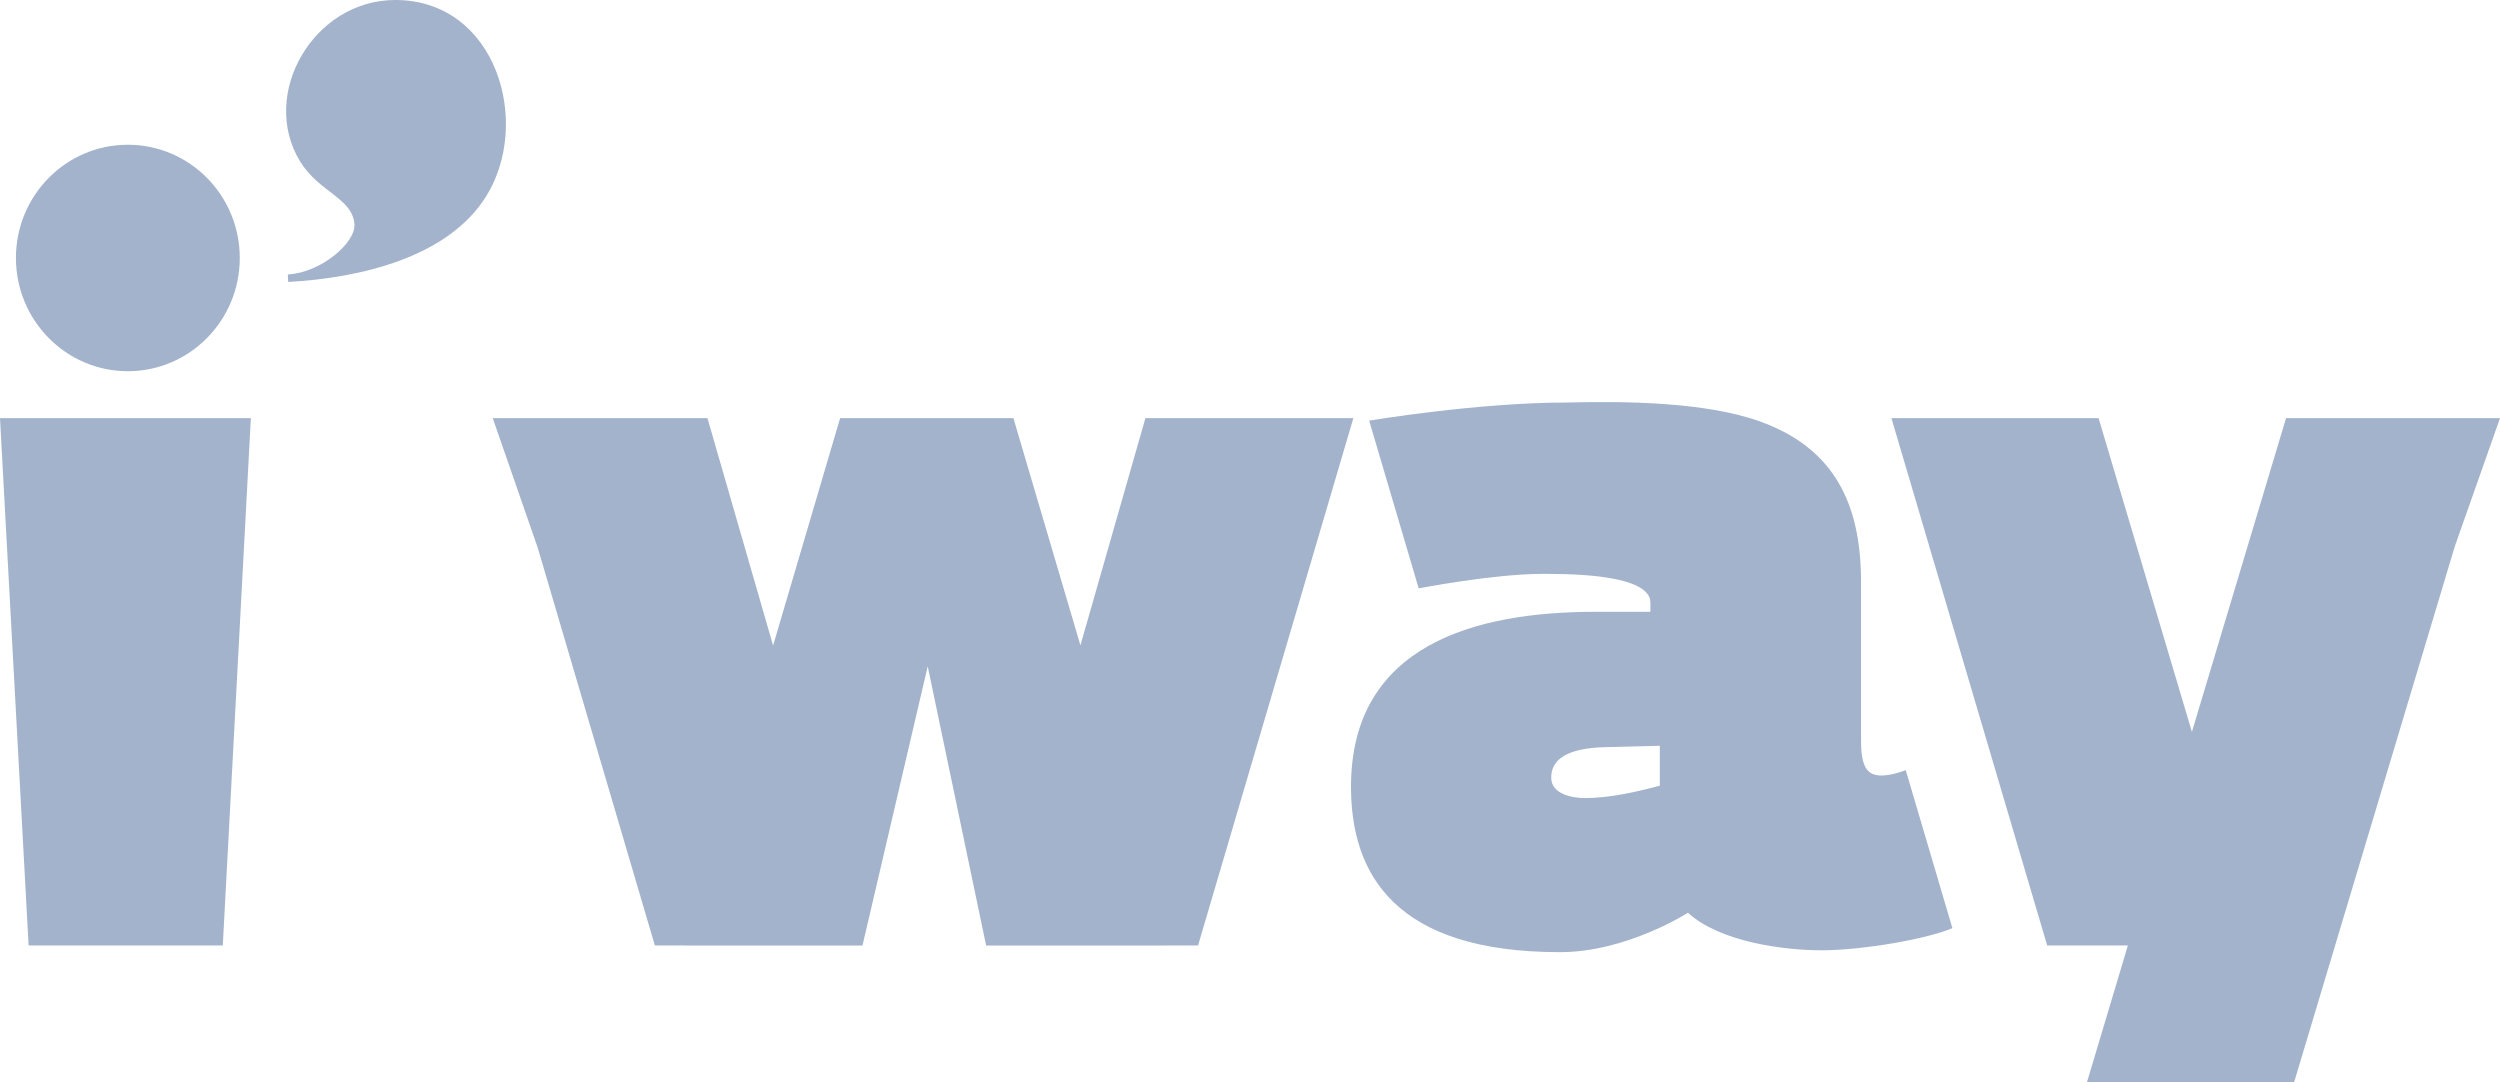
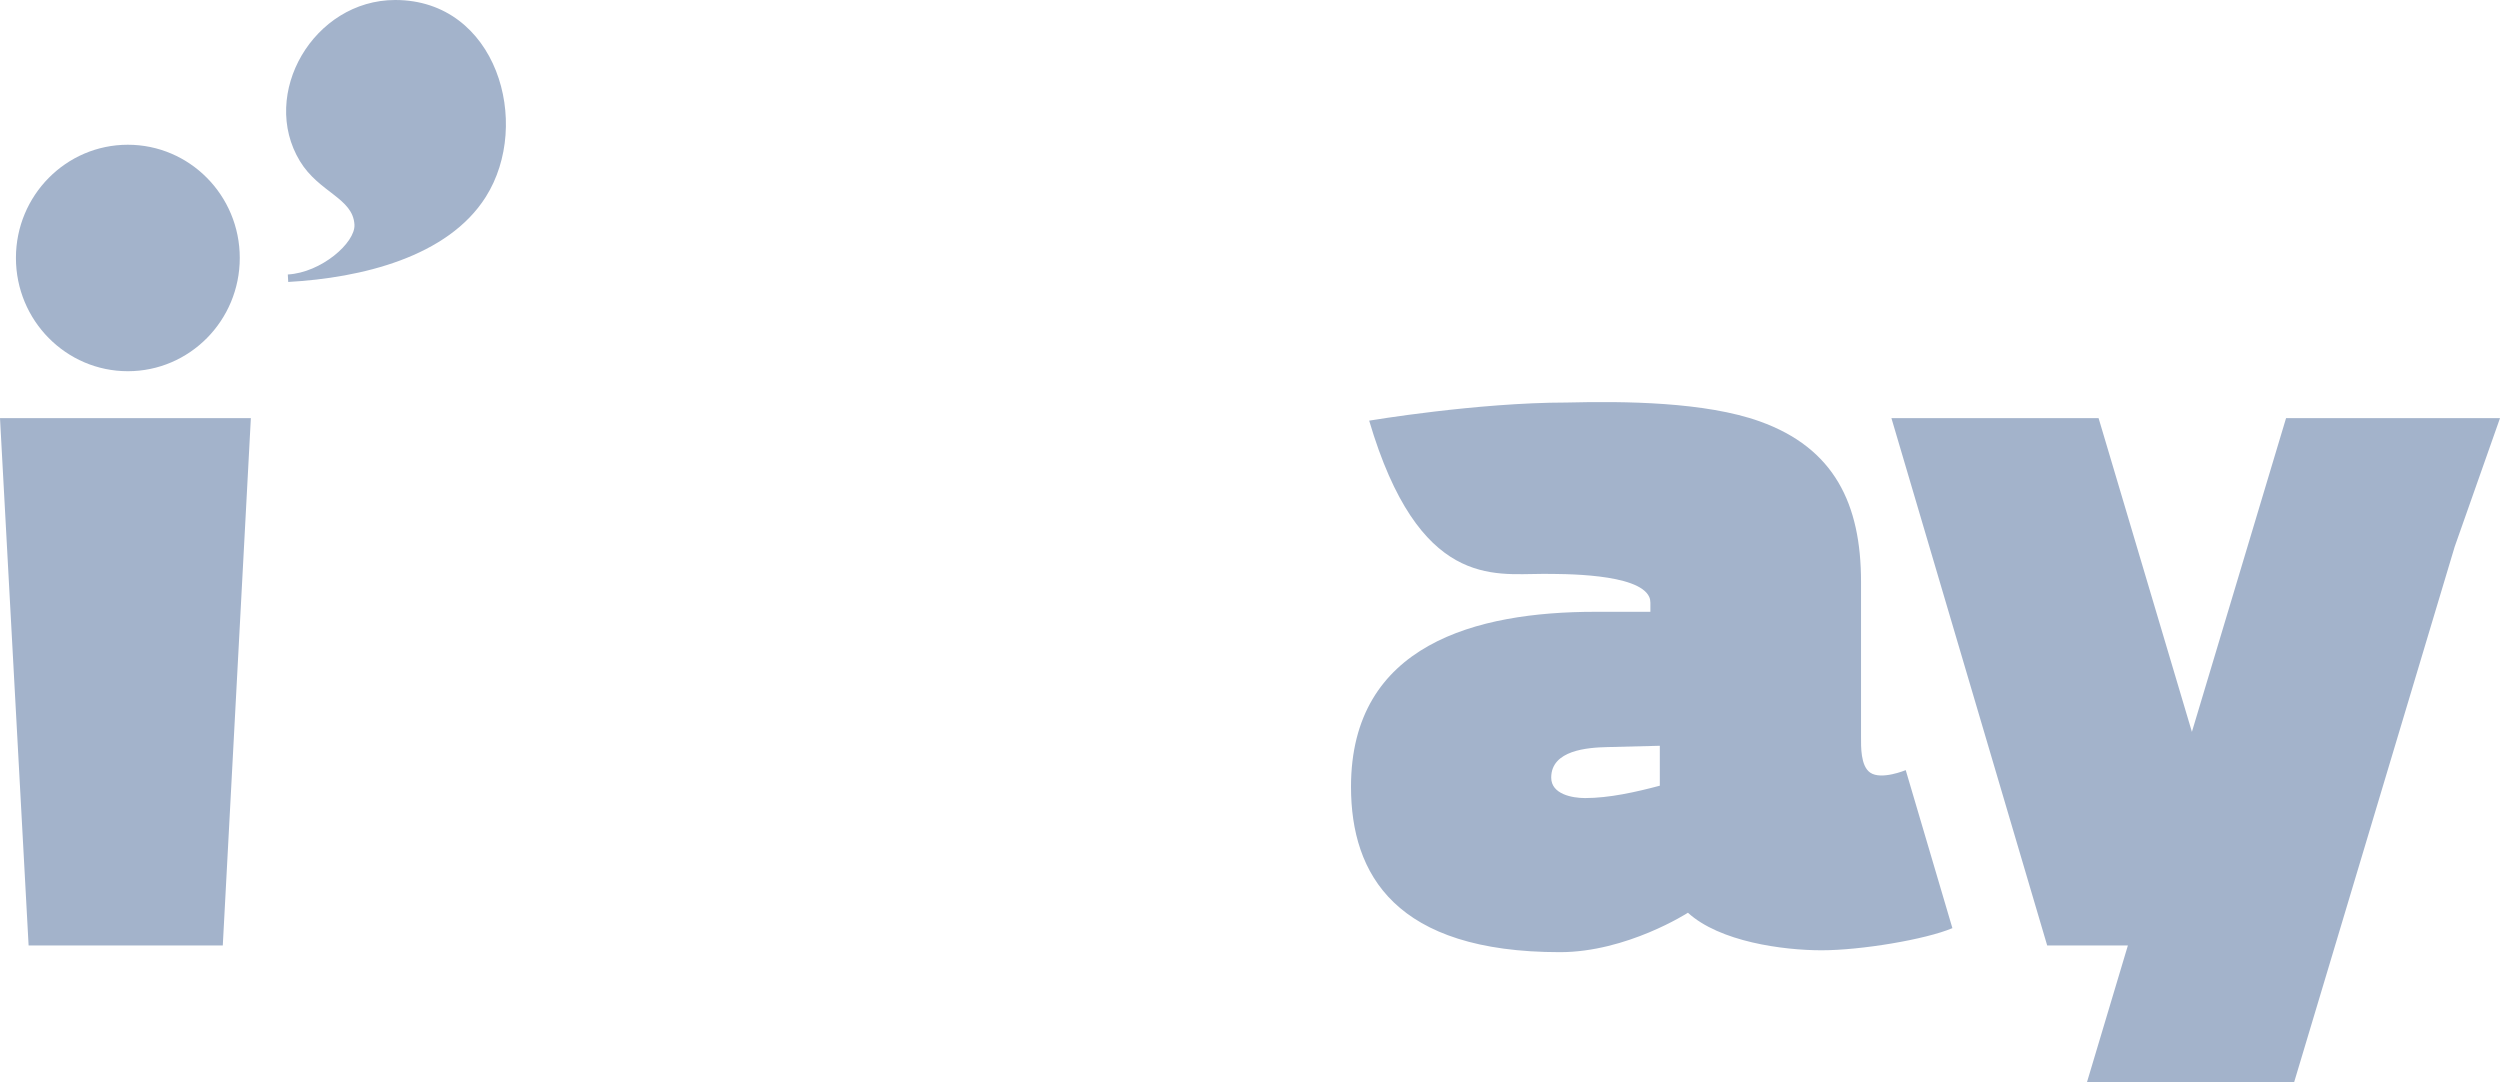
<svg xmlns="http://www.w3.org/2000/svg" width="97" height="42" viewBox="0 0 97 42" fill="none">
  <g clip-path="url(#clip0_1_127)">
    <path fill-rule="evenodd" clip-rule="evenodd" d="M11.183 10.94L11.167 10.65C12.465 10.576 13.791 9.42 13.753 8.718C13.697 7.685 12.378 7.473 11.638 6.254C10.057 3.65 12.166 0 15.335 0C19.27 0 20.653 4.784 18.849 7.639C17.375 9.974 14.021 10.782 11.183 10.94Z" fill="#A3B3CB" />
-     <path fill-rule="evenodd" clip-rule="evenodd" d="M44.442 16.224L41.92 25.04L39.32 16.224H32.597L29.996 25.047L27.449 16.224H19.118L20.863 21.249L25.409 36.685L33.464 36.688L35.995 25.853L38.262 36.688L46.484 36.685L52.51 16.224C52.51 16.224 46.922 16.224 44.442 16.224Z" fill="#A3B3CB" />
    <path fill-rule="evenodd" clip-rule="evenodd" d="M88.699 16.224L85.046 28.397L81.425 16.224H73.387L79.431 36.685L82.562 36.684L80.971 42H89.009L95.243 21.209L97 16.224H88.699Z" fill="#A3B3CB" />
-     <path fill-rule="evenodd" clip-rule="evenodd" d="M72.564 29.978C72.188 29.718 72.208 28.972 72.208 28.592V22.573C72.208 19.56 71.177 17.386 68.277 16.349C66.163 15.592 63.027 15.562 60.793 15.618C57.308 15.618 53.124 16.321 53.124 16.321L55.045 22.828C55.045 22.828 57.961 22.267 59.824 22.267C60.644 22.267 63.573 22.244 63.99 23.16C64.021 23.23 64.035 23.305 64.035 23.384V23.738H61.89C57.293 23.738 52.419 24.994 52.419 30.527C52.419 33.937 54.149 36.944 60.525 36.944C63.12 36.944 65.492 35.414 65.492 35.414C66.723 36.54 69.179 36.871 70.677 36.871C72.207 36.871 74.709 36.453 75.753 36.012L73.942 29.881C73.942 29.881 72.994 30.276 72.564 29.978ZM64.401 30.485C63.47 30.733 62.435 30.965 61.502 30.965C61.005 30.965 60.187 30.816 60.187 30.172C60.187 29.105 61.593 29.005 62.367 28.987L64.401 28.936V30.485Z" fill="#A3B3CB" />
+     <path fill-rule="evenodd" clip-rule="evenodd" d="M72.564 29.978C72.188 29.718 72.208 28.972 72.208 28.592V22.573C72.208 19.56 71.177 17.386 68.277 16.349C66.163 15.592 63.027 15.562 60.793 15.618C57.308 15.618 53.124 16.321 53.124 16.321C55.045 22.828 57.961 22.267 59.824 22.267C60.644 22.267 63.573 22.244 63.99 23.16C64.021 23.23 64.035 23.305 64.035 23.384V23.738H61.89C57.293 23.738 52.419 24.994 52.419 30.527C52.419 33.937 54.149 36.944 60.525 36.944C63.12 36.944 65.492 35.414 65.492 35.414C66.723 36.54 69.179 36.871 70.677 36.871C72.207 36.871 74.709 36.453 75.753 36.012L73.942 29.881C73.942 29.881 72.994 30.276 72.564 29.978ZM64.401 30.485C63.47 30.733 62.435 30.965 61.502 30.965C61.005 30.965 60.187 30.816 60.187 30.172C60.187 29.105 61.593 29.005 62.367 28.987L64.401 28.936V30.485Z" fill="#A3B3CB" />
    <path fill-rule="evenodd" clip-rule="evenodd" d="M4.96 14.403C7.358 14.403 9.303 12.435 9.303 10.008C9.303 7.582 7.358 5.616 4.96 5.616C2.565 5.616 0.618 7.582 0.618 10.008C0.618 12.435 2.564 14.403 4.96 14.403Z" fill="#A3B3CB" />
    <path fill-rule="evenodd" clip-rule="evenodd" d="M1.11 36.685H8.644L9.733 16.224H0L1.11 36.685Z" fill="#A3B3CB" />
  </g>
  <defs>
    <clipPath id="clip0_1_127">
      <rect width="97" height="42" fill="white" />
    </clipPath>
  </defs>
</svg>